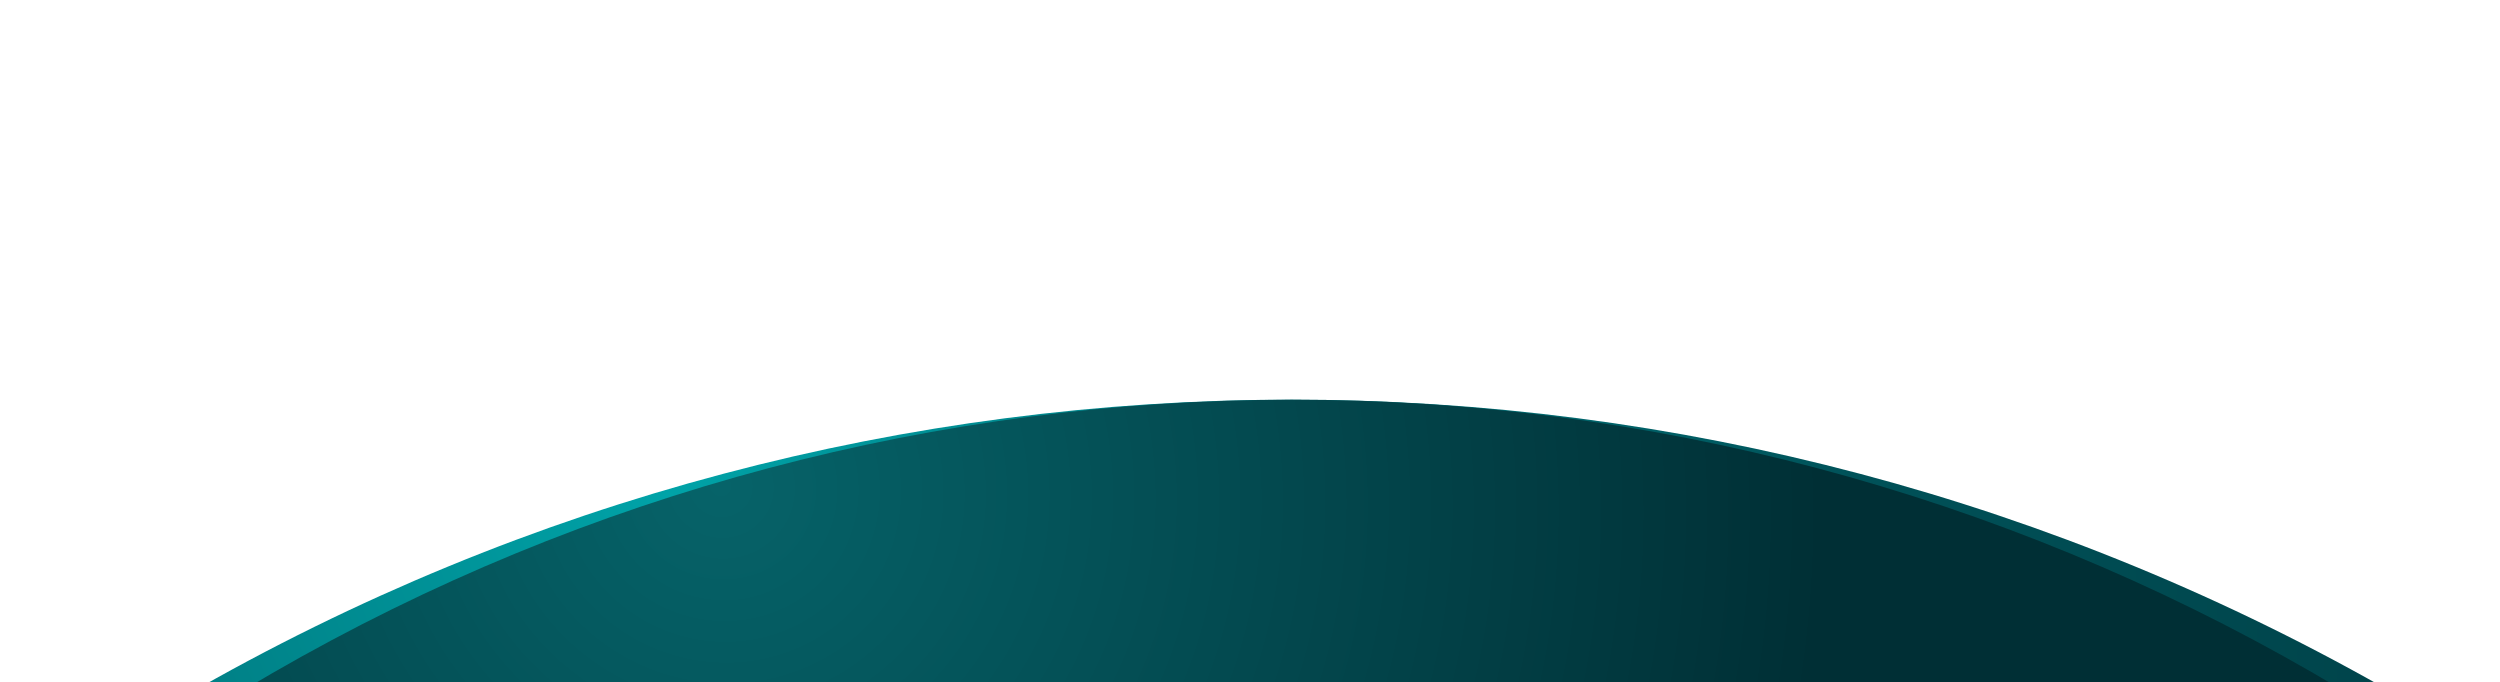
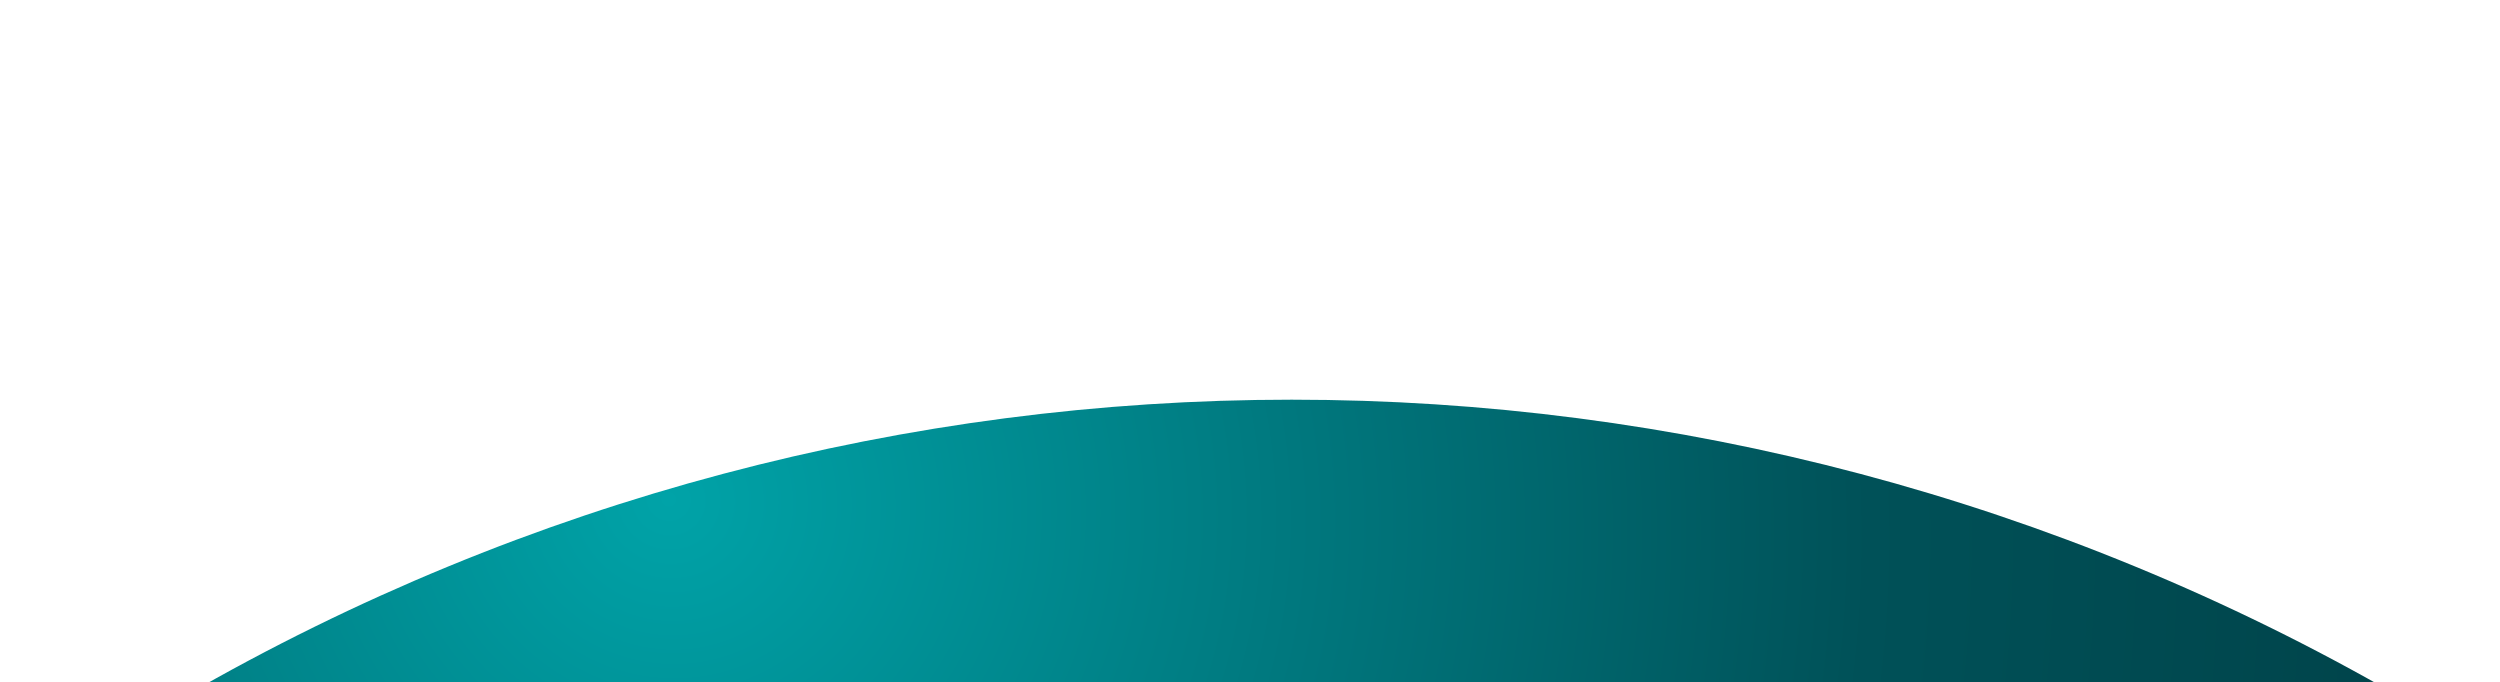
<svg xmlns="http://www.w3.org/2000/svg" width="1440" height="393" viewBox="0 0 1440 393" fill="none">
  <g filter="url(#filter0_f_4332_8548)">
    <circle cx="744" cy="1506.22" r="1276" fill="url(#paint0_radial_4332_8548)" />
  </g>
-   <circle cx="744.696" cy="1405.99" r="1175.76" fill="url(#paint1_radial_4332_8548)" />
  <defs>
    <filter id="filter0_f_4332_8548" x="-762.225" y="-9.15527e-05" width="3012.45" height="3012.45" filterUnits="userSpaceOnUse" color-interpolation-filters="sRGB">
      <feFlood flood-opacity="0" result="BackgroundImageFix" />
      <feBlend mode="normal" in="SourceGraphic" in2="BackgroundImageFix" result="shape" />
      <feGaussianBlur stdDeviation="115.112" result="effect1_foregroundBlur_4332_8548" />
    </filter>
    <radialGradient id="paint0_radial_4332_8548" cx="0" cy="0" r="1" gradientTransform="matrix(859.913 1216.9 -1228.32 820.18 384.597 289.321)" gradientUnits="userSpaceOnUse">
      <stop stop-color="#00A3A8" />
      <stop offset="0.462" stop-color="#005158" />
      <stop offset="1" stop-color="#002F35" />
    </radialGradient>
    <radialGradient id="paint1_radial_4332_8548" cx="0" cy="0" r="1" gradientTransform="matrix(792.36 1121.31 -1131.82 755.749 413.527 284.679)" gradientUnits="userSpaceOnUse">
      <stop stop-color="#066369" />
      <stop offset="0.462" stop-color="#002F35" />
      <stop offset="1" stop-color="#002F35" />
    </radialGradient>
  </defs>
</svg>